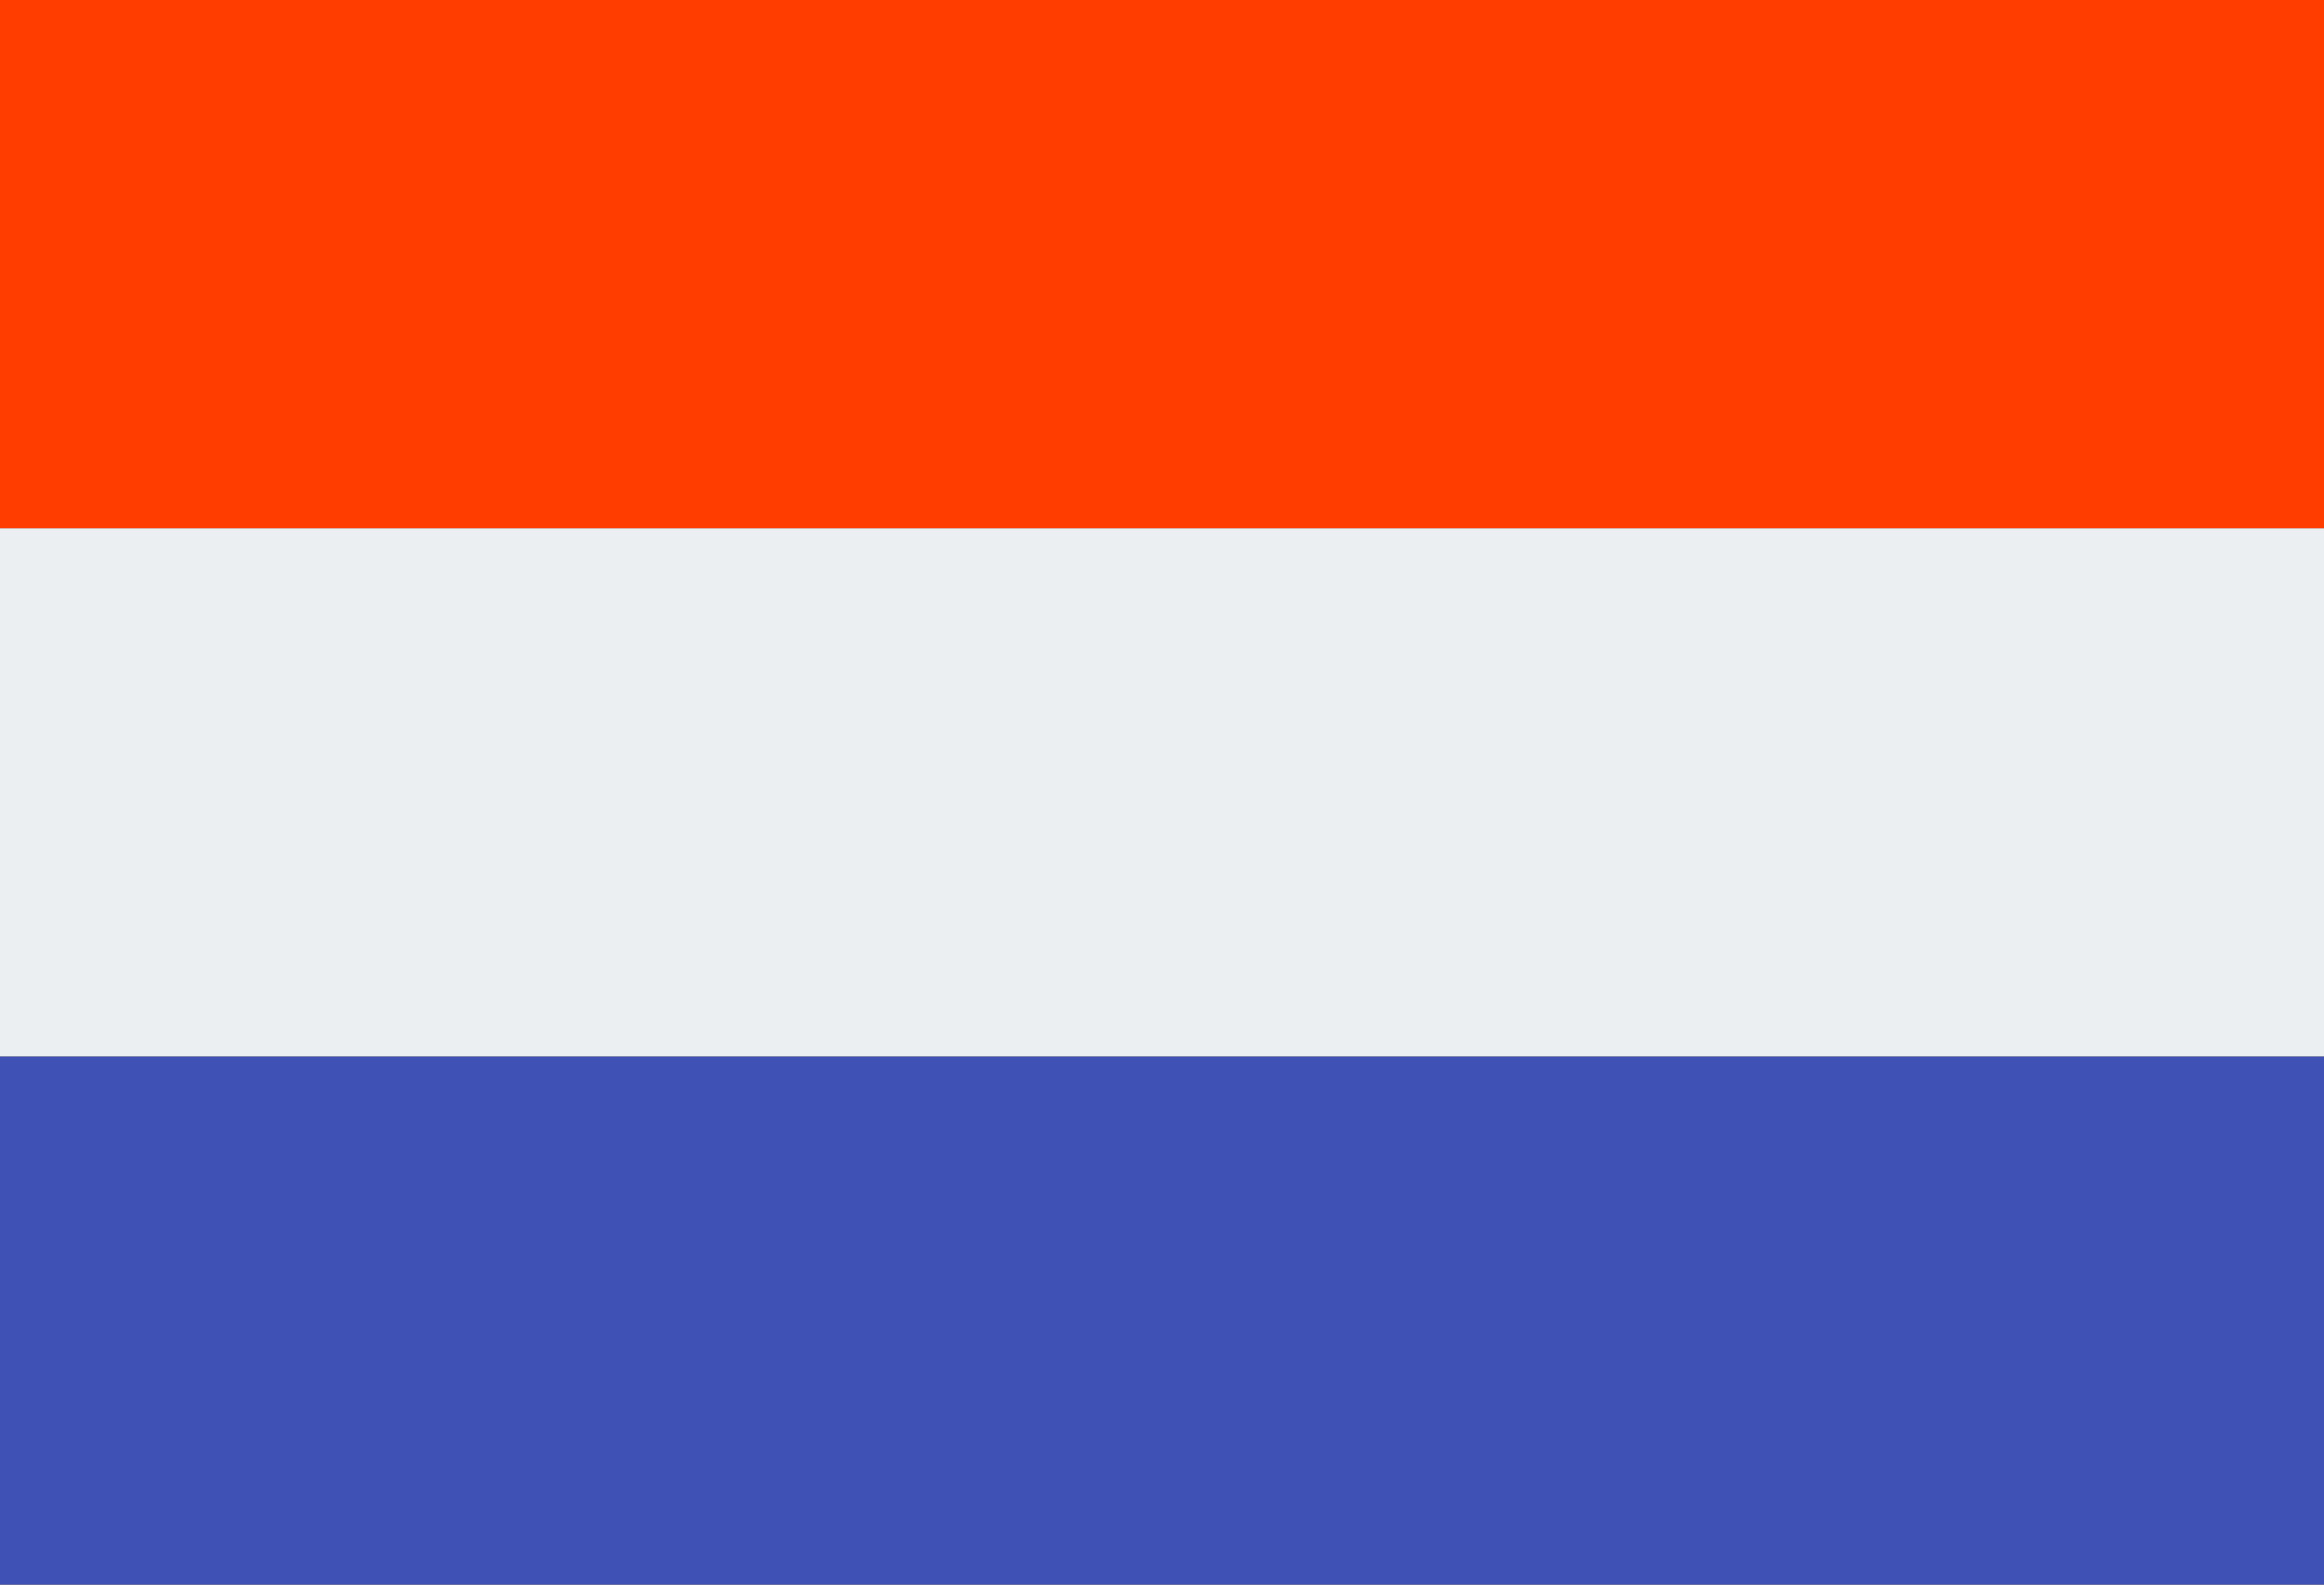
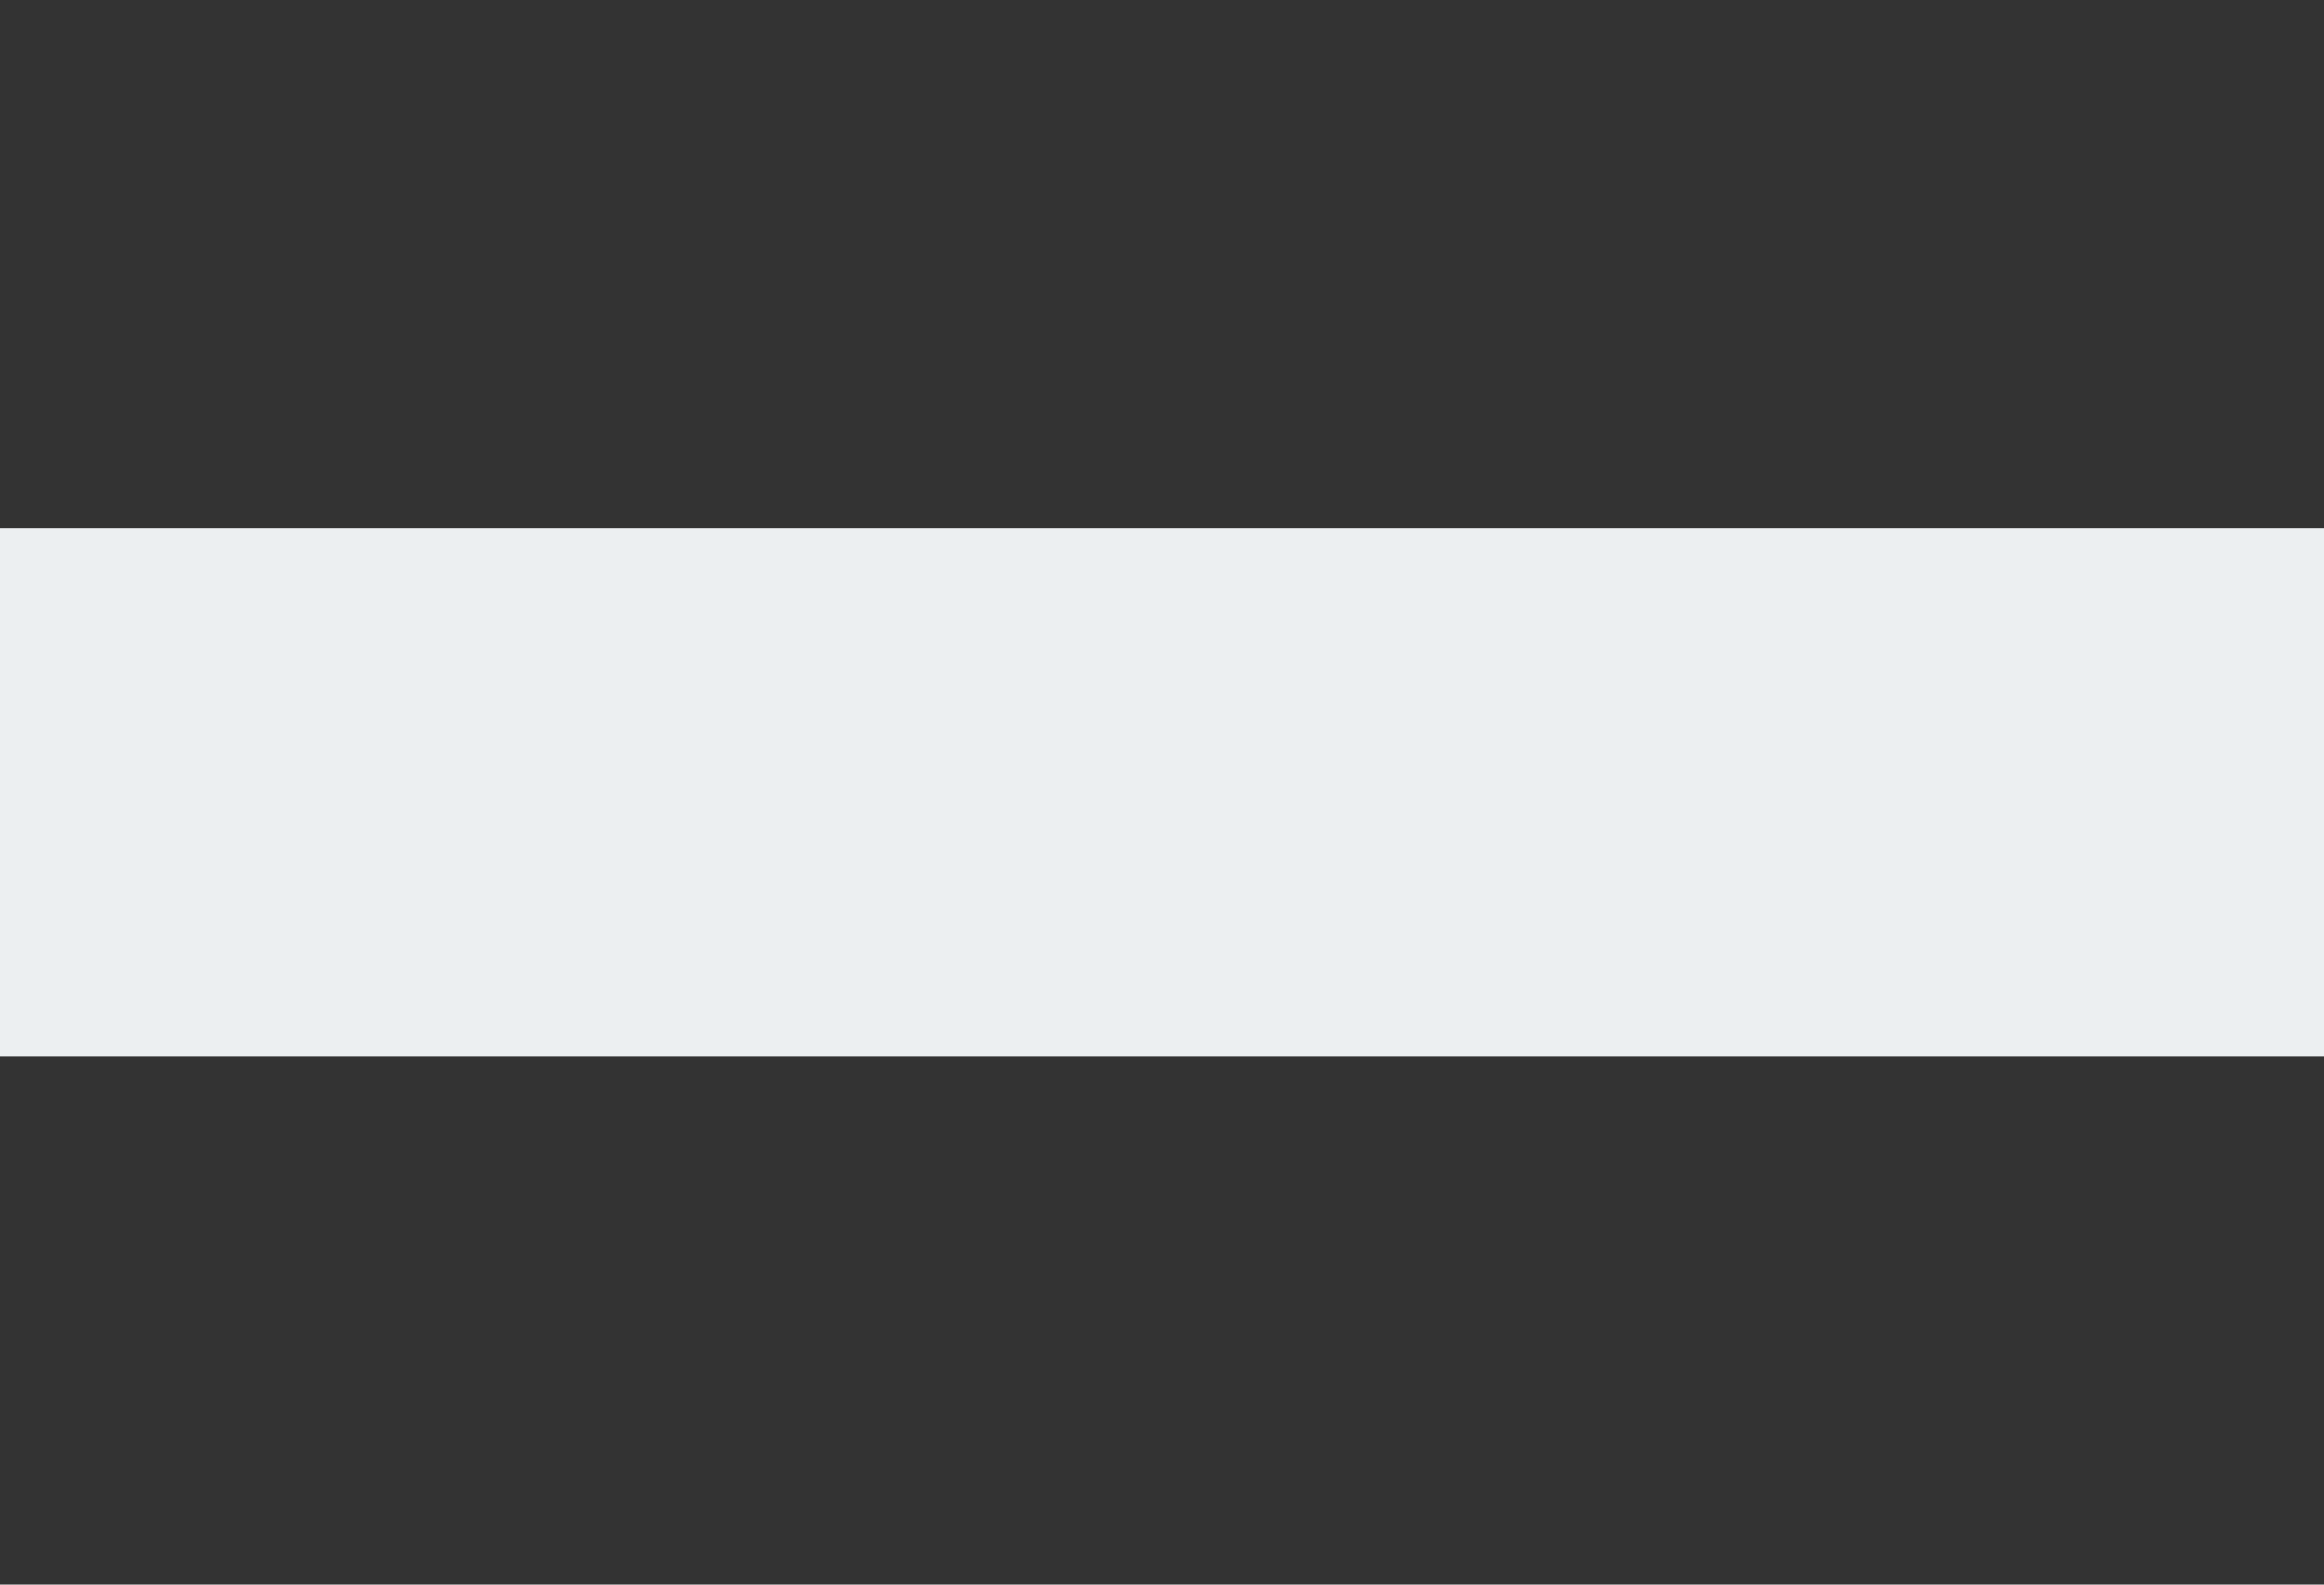
<svg xmlns="http://www.w3.org/2000/svg" version="1.1" id="Layer_1" x="0px" y="0px" width="45.834px" height="31.25px" viewBox="2.083 9.375 45.834 31.25" enable-background="new 2.083 9.375 45.834 31.25" xml:space="preserve">
  <rect x="2.083" y="9.375" width="45.834" height="31.25" fill="#333333" stroke="none" />
  <g id="surface1">
-     <path fill="#3F51B5" d="M2.083,30.209h45.834v10.416H2.083V30.209z" />
    <path fill="#ECEFF1" d="M2.083,19.792h45.834v10.417H2.083V19.792z" />
-     <path fill="#FF3D00" d="M2.083,9.375h45.834v10.417H2.083V9.375z" />
  </g>
</svg>